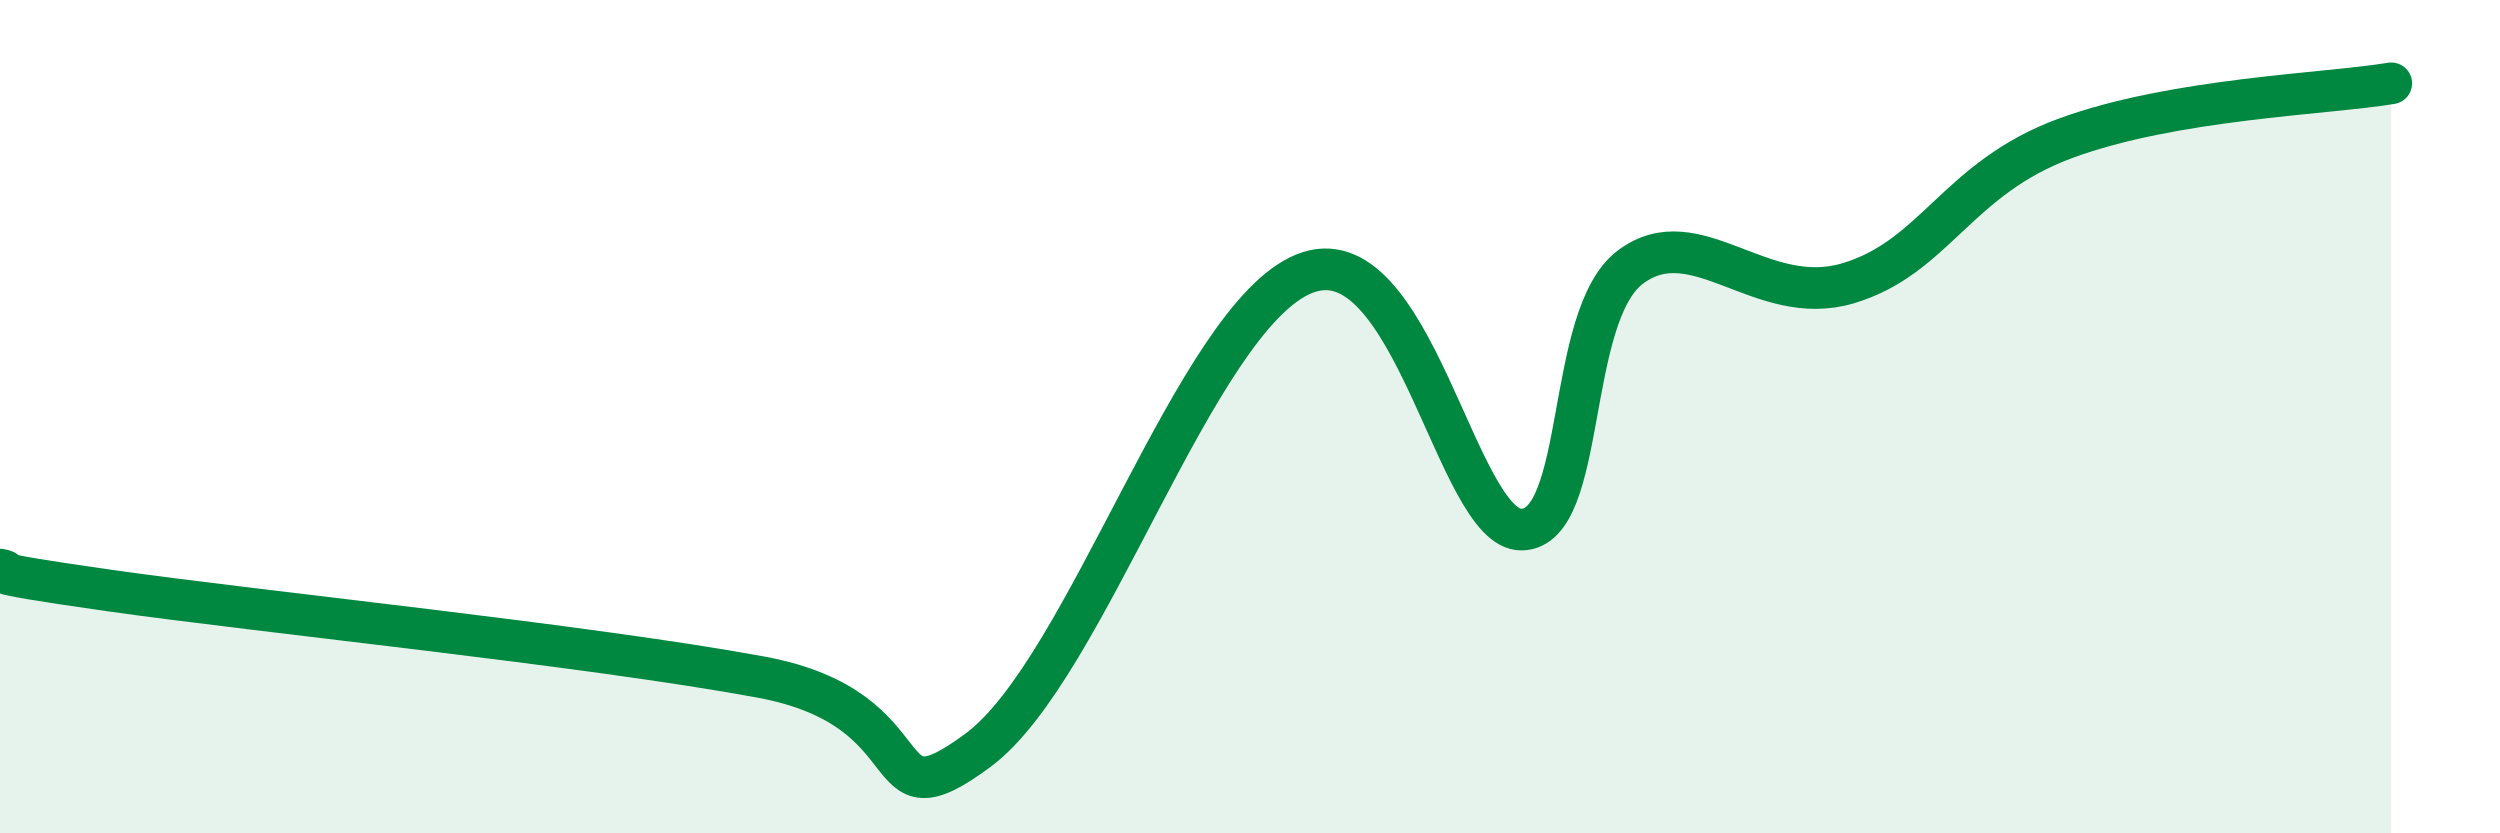
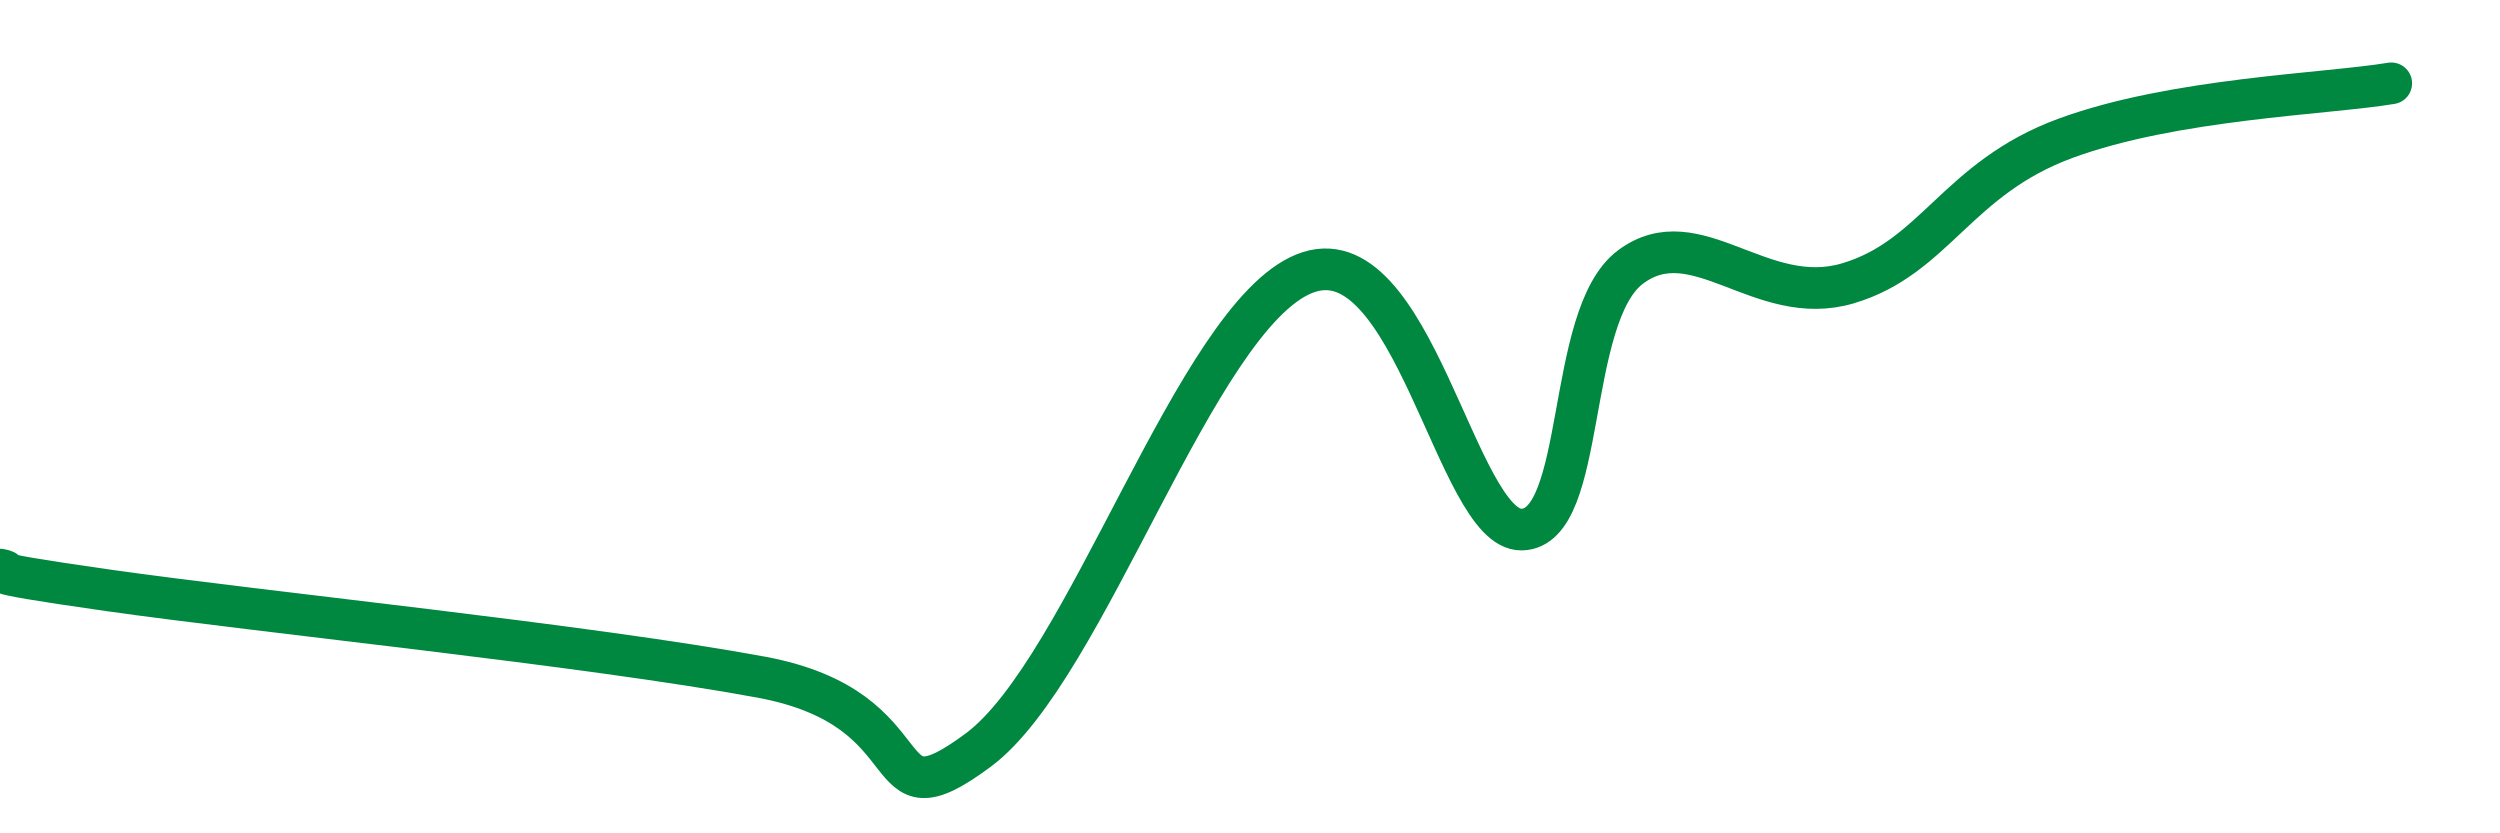
<svg xmlns="http://www.w3.org/2000/svg" width="60" height="20" viewBox="0 0 60 20">
-   <path d="M 0,13.67 C 0.52,13.77 -1.04,13.65 2.61,14.17 C 6.26,14.69 14.09,15.48 18.26,16.25 C 22.43,17.02 20.87,19.94 23.48,18 C 26.09,16.06 28.69,7.63 31.3,6.57 C 33.91,5.51 34.95,12.74 36.52,12.71 C 38.09,12.68 37.56,7.59 39.13,6.41 C 40.7,5.23 42.26,7.42 44.35,6.8 C 46.44,6.18 46.96,4.28 49.57,3.32 C 52.18,2.36 55.83,2.26 57.39,2L57.39 20L0 20Z" fill="#008740" opacity="0.1" stroke-linecap="round" stroke-linejoin="round" />
  <path d="M 0,13.67 C 0.52,13.77 -1.04,13.65 2.61,14.17 C 6.26,14.69 14.09,15.48 18.26,16.25 C 22.43,17.02 20.87,19.94 23.48,18 C 26.09,16.06 28.69,7.63 31.3,6.57 C 33.91,5.51 34.95,12.74 36.52,12.71 C 38.09,12.68 37.56,7.59 39.13,6.41 C 40.7,5.23 42.26,7.42 44.35,6.8 C 46.44,6.18 46.96,4.28 49.57,3.32 C 52.18,2.36 55.83,2.26 57.39,2" stroke="#008740" stroke-width="1" fill="none" stroke-linecap="round" stroke-linejoin="round" />
</svg>